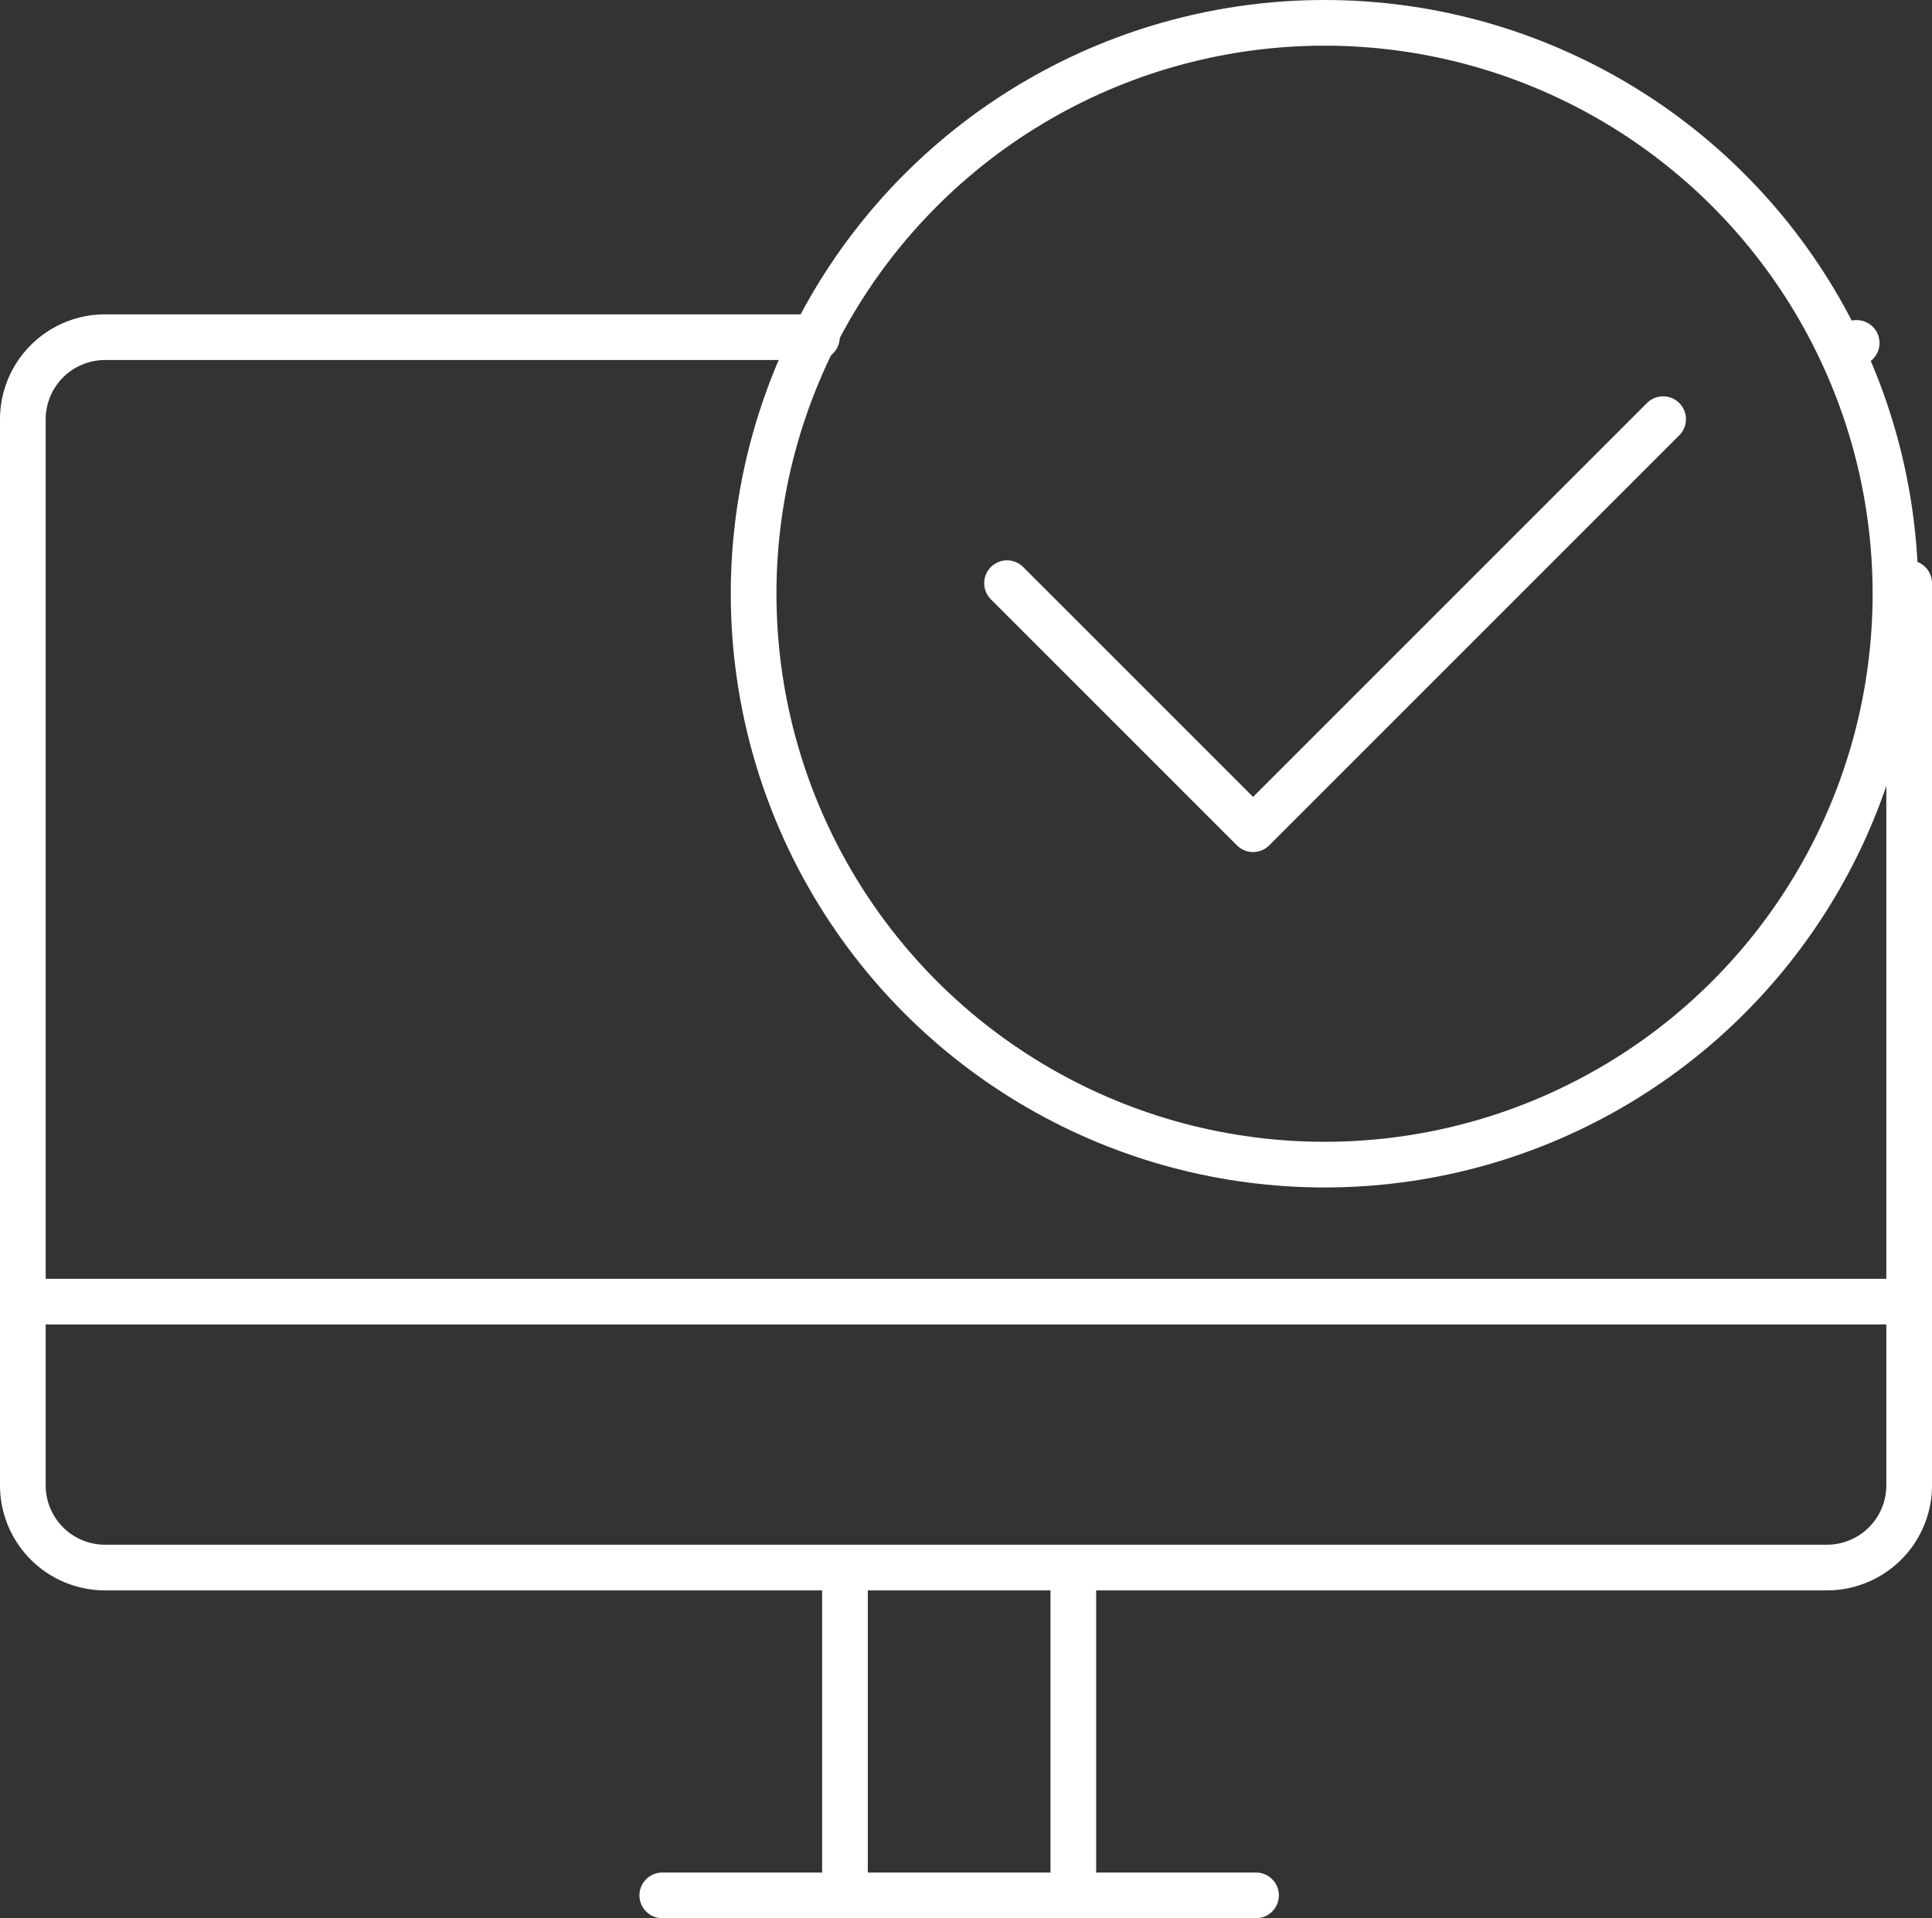
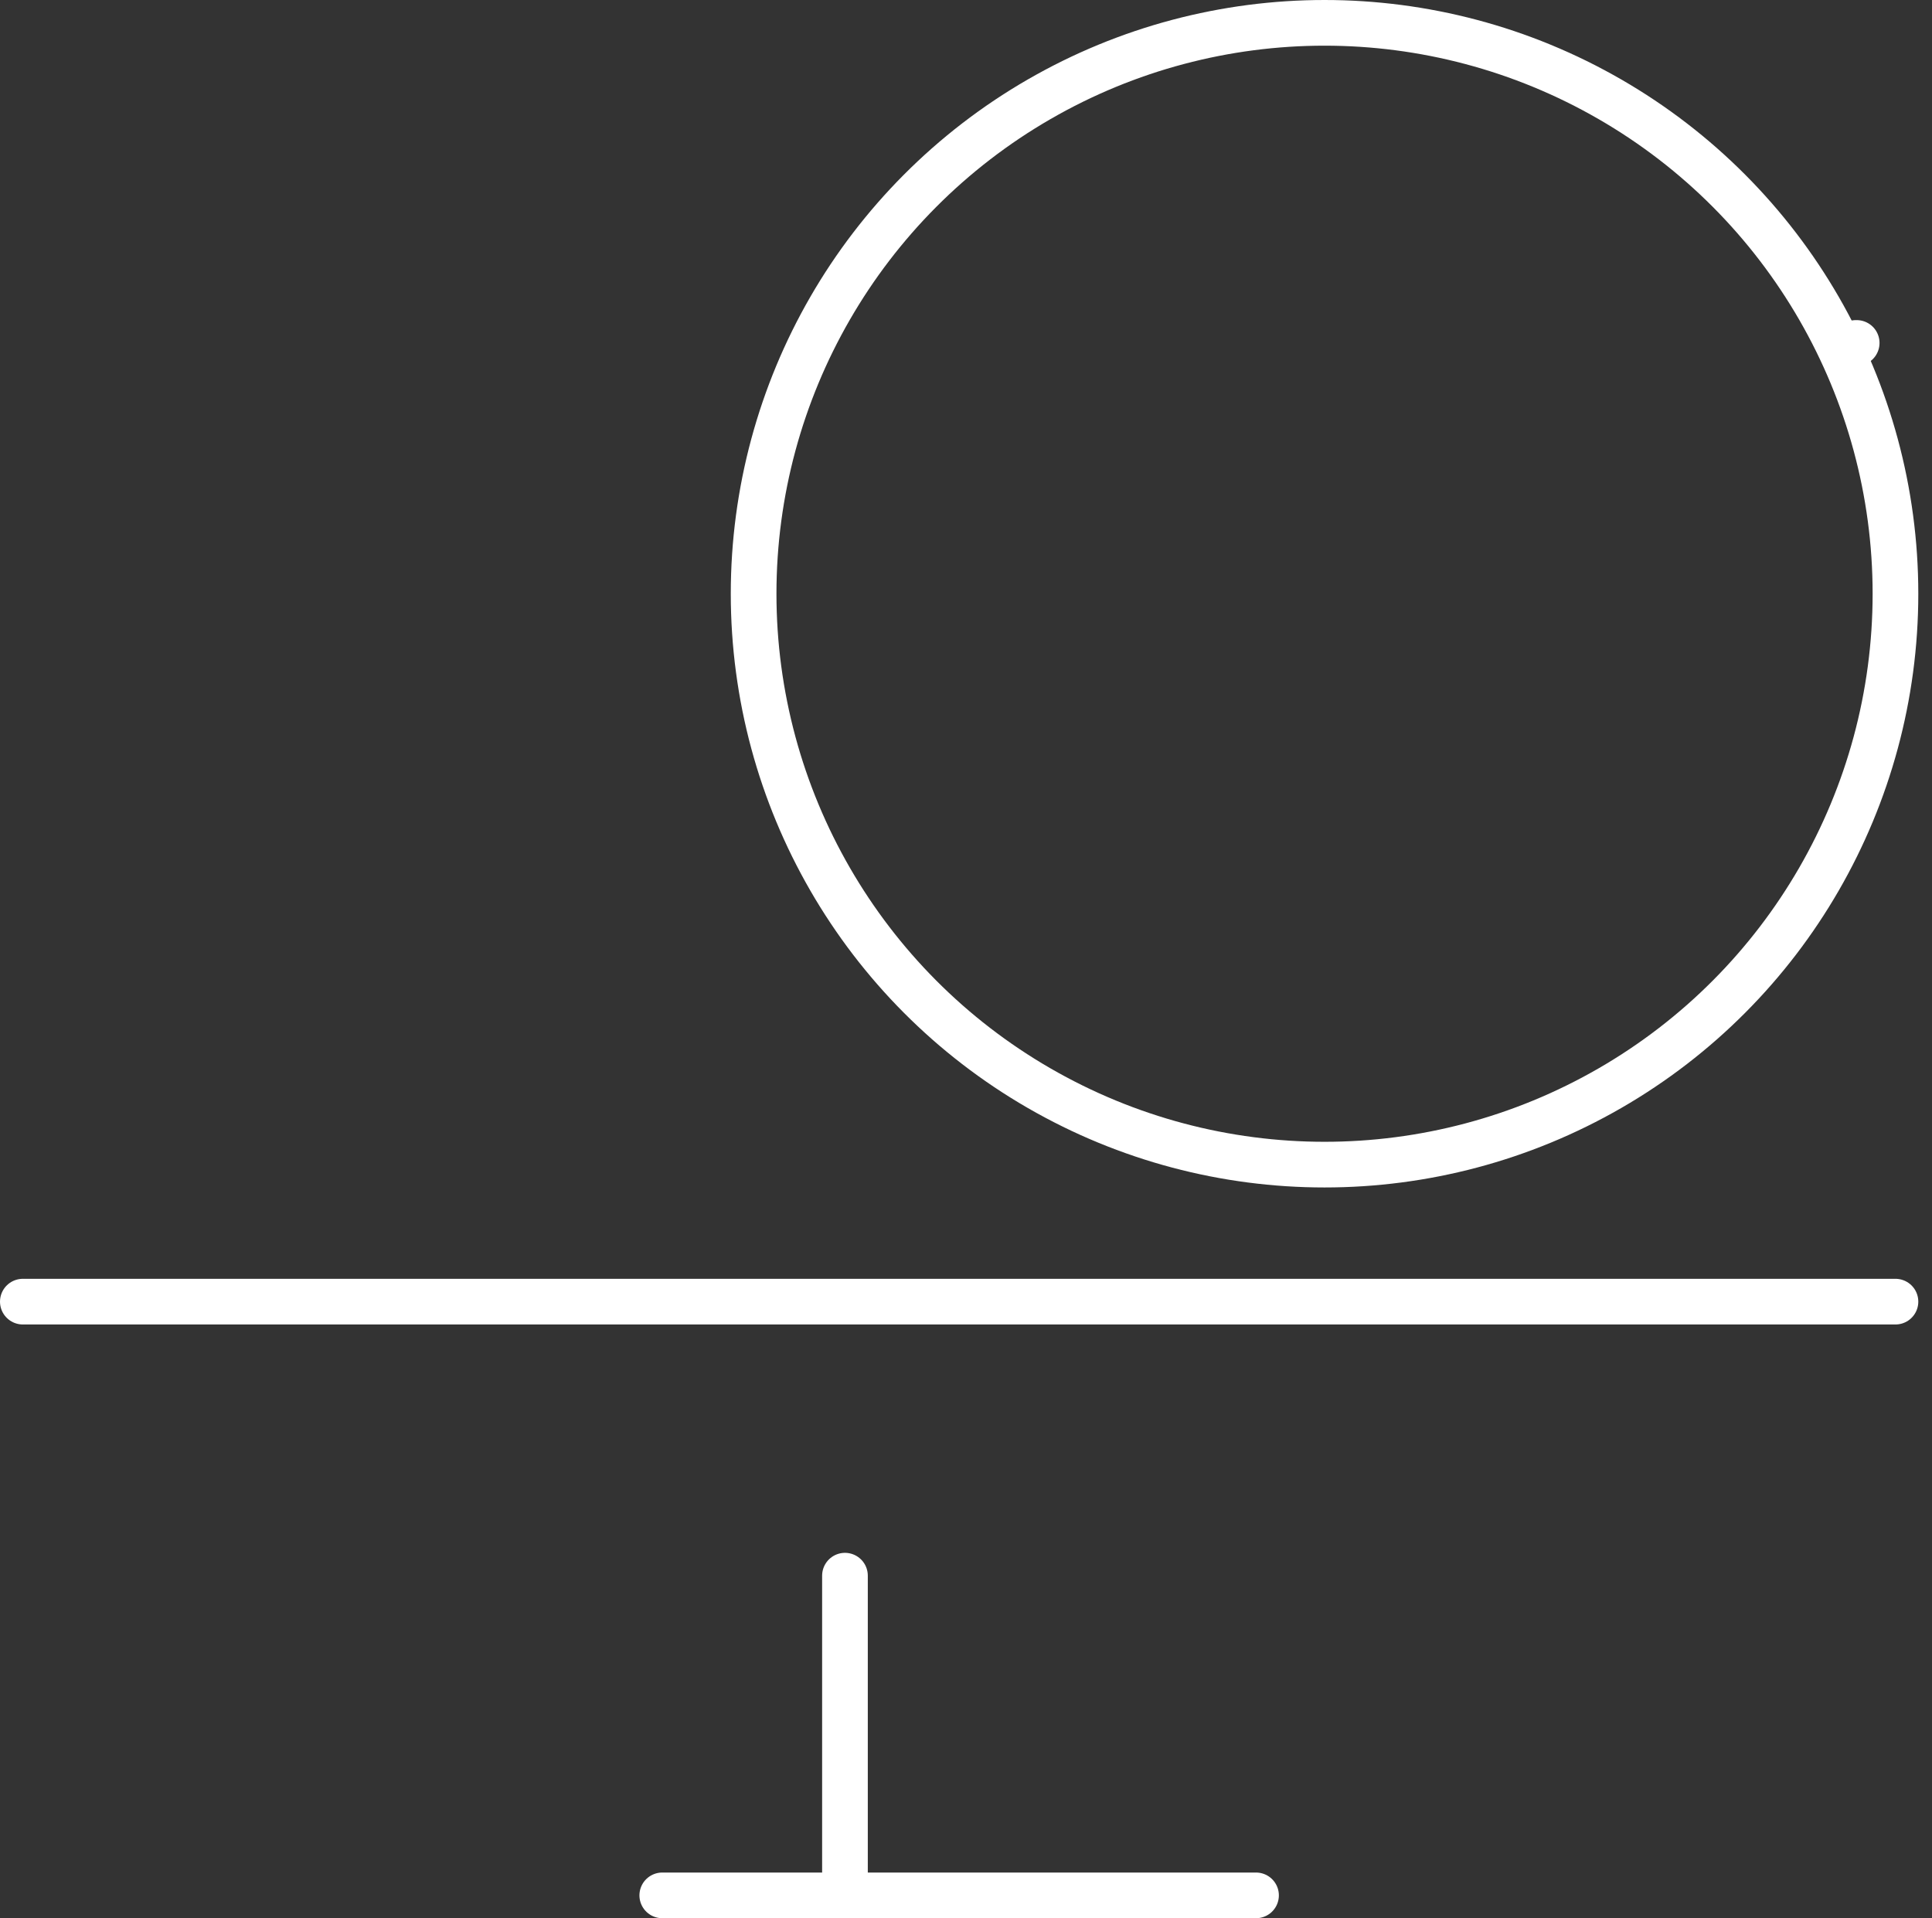
<svg xmlns="http://www.w3.org/2000/svg" width="42.3" height="42" viewBox="0 0 42.3 42">
  <rect x="0" y="0" width="42.3" height="42" fill="#333333" stroke="none" />
  <g id="Group_1979" data-name="Group 1979" transform="translate(-93 -313.3)">
    <g id="Group_1977" data-name="Group 1977" transform="translate(93.5 320.683)">
      <line id="Line_1876" data-name="Line 1876" x1="0.018" transform="translate(40.133 0.126)" fill="none" stroke="#fff" stroke-linecap="round" stroke-linejoin="round" stroke-width="1" />
-       <path id="Path_2859" data-name="Path 2859" d="M134.8,322.887v19.752a1.8,1.8,0,0,1-1.8,1.8H95.3a1.8,1.8,0,0,1-1.8-1.8V319.3a1.8,1.8,0,0,1,1.8-1.8h15.586" transform="translate(-93.5 -317.5)" fill="none" stroke="#fff" stroke-linecap="round" stroke-linejoin="round" stroke-width="1" />
      <line id="Line_1877" data-name="Line 1877" y2="7" transform="translate(18 27.117)" fill="none" stroke="#fff" stroke-linecap="round" stroke-linejoin="round" stroke-width="1" />
-       <line id="Line_1878" data-name="Line 1878" y2="7" transform="translate(23 27.117)" fill="none" stroke="#fff" stroke-linecap="round" stroke-linejoin="round" stroke-width="1" />
      <line id="Line_1879" data-name="Line 1879" x2="13" transform="translate(14 34.117)" fill="none" stroke="#fff" stroke-linecap="round" stroke-linejoin="round" stroke-width="1" />
      <line id="Line_1880" data-name="Line 1880" x2="41" transform="translate(0 21.117)" fill="none" stroke="#fff" stroke-linecap="round" stroke-linejoin="round" stroke-width="1" />
    </g>
    <g id="Group_1978" data-name="Group 1978" transform="translate(109.661 313.5)">
      <circle id="Ellipse_330" data-name="Ellipse 330" cx="12.5" cy="12.5" r="12.5" transform="translate(-0.161 0.3)" fill="none" stroke="#fff" stroke-linecap="round" stroke-linejoin="round" stroke-width="1" />
-       <path id="Path_2860" data-name="Path 2860" d="M119.865,318.5l-8.978,8.978-5.387-5.387" transform="translate(-100.113 -309.522)" fill="none" stroke="#fff" stroke-linecap="round" stroke-linejoin="round" stroke-width="1" />
    </g>
  </g>
</svg>